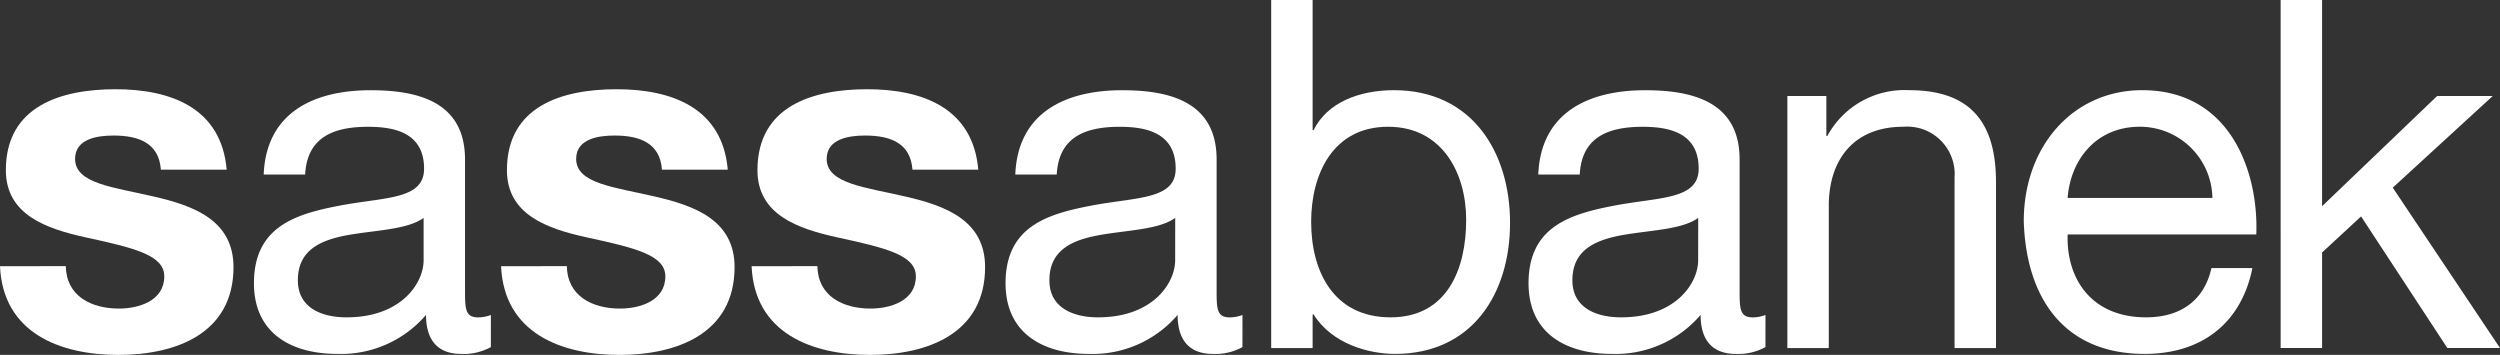
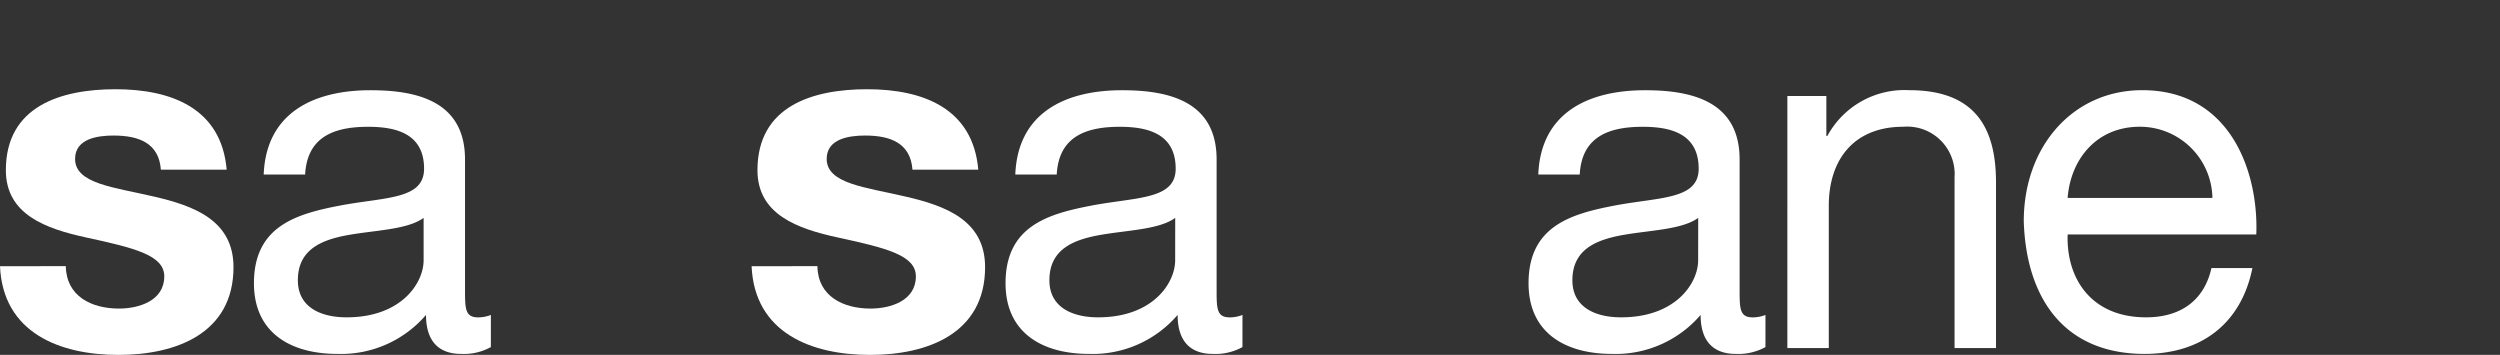
<svg xmlns="http://www.w3.org/2000/svg" width="197.047" height="27.971" viewBox="0 0 197.047 27.971">
  <rect x="0" y="0" width="197.047" height="27.971" fill="#333333" stroke="none" />
  <g id="logo-neg" transform="translate(-128.696 -431.309)">
    <g id="Raggruppa_1" data-name="Raggruppa 1">
      <path id="Tracciato_2" data-name="Tracciato 2" d="M133.883,452.287c.038,2.382,2.036,3.343,4.188,3.343,1.575,0,3.573-.615,3.573-2.536,0-1.653-2.267-2.229-6.186-3.074-3.15-.691-6.3-1.8-6.3-5.3,0-5.072,4.381-6.378,8.645-6.378,4.342,0,8.338,1.46,8.76,6.34h-5.187c-.153-2.114-1.767-2.69-3.727-2.69-1.229,0-3.035.231-3.035,1.844,0,1.96,3.074,2.228,6.186,2.959,3.189.729,6.3,1.883,6.3,5.571,0,5.225-4.534,6.916-9.067,6.916-4.611,0-9.106-1.729-9.337-6.993Z" fill="#fff" />
      <path id="Tracciato_3" data-name="Tracciato 3" d="M167.385,458.665a4.4,4.4,0,0,1-2.344.538c-1.69,0-2.767-.922-2.767-3.074a8.813,8.813,0,0,1-6.992,3.074c-3.612,0-6.57-1.614-6.57-5.571,0-4.495,3.343-5.456,6.723-6.11,3.612-.691,6.686-.461,6.686-2.919,0-2.843-2.344-3.3-4.418-3.3-2.767,0-4.8.845-4.957,3.764H149.48c.192-4.918,4-6.646,8.414-6.646,3.574,0,7.454.807,7.454,5.456v10.22c0,1.537,0,2.228,1.038,2.228a2.8,2.8,0,0,0,1-.192Zm-5.3-10.182c-1.268.922-3.727.961-5.917,1.345-2.151.384-3.995,1.152-3.995,3.573,0,2.152,1.844,2.92,3.842,2.92,4.3,0,6.07-2.689,6.07-4.5Z" fill="#fff" />
-       <path id="Tracciato_4" data-name="Tracciato 4" d="M173.376,452.287c.039,2.382,2.037,3.343,4.188,3.343,1.576,0,3.574-.615,3.574-2.536,0-1.653-2.267-2.229-6.186-3.074-3.151-.691-6.3-1.8-6.3-5.3,0-5.072,4.381-6.378,8.645-6.378,4.342,0,8.338,1.46,8.761,6.34h-5.187c-.154-2.114-1.768-2.69-3.727-2.69-1.23,0-3.036.231-3.036,1.844,0,1.96,3.074,2.228,6.186,2.959,3.189.729,6.3,1.883,6.3,5.571,0,5.225-4.533,6.916-9.067,6.916-4.611,0-9.106-1.729-9.337-6.993Z" fill="#fff" />
      <path id="Tracciato_5" data-name="Tracciato 5" d="M193.123,452.287c.038,2.382,2.036,3.343,4.188,3.343,1.575,0,3.573-.615,3.573-2.536,0-1.653-2.267-2.229-6.186-3.074-3.15-.691-6.3-1.8-6.3-5.3,0-5.072,4.38-6.378,8.645-6.378,4.342,0,8.337,1.46,8.76,6.34h-5.187c-.154-2.114-1.767-2.69-3.727-2.69-1.229,0-3.035.231-3.035,1.844,0,1.96,3.074,2.228,6.186,2.959,3.189.729,6.3,1.883,6.3,5.571,0,5.225-4.534,6.916-9.068,6.916-4.61,0-9.106-1.729-9.336-6.993Z" fill="#fff" />
      <path id="Tracciato_6" data-name="Tracciato 6" d="M226.625,458.665a4.4,4.4,0,0,1-2.344.538c-1.69,0-2.766-.922-2.766-3.074a8.815,8.815,0,0,1-6.993,3.074c-3.611,0-6.57-1.614-6.57-5.571,0-4.495,3.343-5.456,6.724-6.11,3.612-.691,6.685-.461,6.685-2.919,0-2.843-2.343-3.3-4.418-3.3-2.767,0-4.8.845-4.957,3.764h-3.265c.192-4.918,4-6.646,8.414-6.646,3.573,0,7.453.807,7.453,5.456v10.22c0,1.537,0,2.228,1.038,2.228a2.8,2.8,0,0,0,1-.192Zm-5.3-10.182c-1.268.922-3.727.961-5.917,1.345-2.152.384-4,1.152-4,3.573,0,2.152,1.844,2.92,3.842,2.92,4.3,0,6.071-2.689,6.071-4.5Z" fill="#fff" />
-       <path id="Tracciato_7" data-name="Tracciato 7" d="M228.89,431.309h3.265v10.258h.077c1.076-2.19,3.612-3.15,6.34-3.15,6.109,0,9.144,4.841,9.144,10.45s-3,10.336-9.067,10.336c-2.037,0-4.957-.768-6.417-3.112h-.077v2.651H228.89Zm9.221,9.99c-4.38,0-6.071,3.764-6.071,7.492,0,3.919,1.768,7.53,6.263,7.53,4.457,0,5.955-3.8,5.955-7.684C244.258,444.91,242.337,441.3,238.111,441.3Z" fill="#fff" />
      <path id="Tracciato_8" data-name="Tracciato 8" d="M267.847,458.665a4.407,4.407,0,0,1-2.344.538c-1.691,0-2.767-.922-2.767-3.074a8.813,8.813,0,0,1-6.992,3.074c-3.612,0-6.57-1.614-6.57-5.571,0-4.495,3.343-5.456,6.723-6.11,3.612-.691,6.686-.461,6.686-2.919,0-2.843-2.344-3.3-4.418-3.3-2.767,0-4.8.845-4.957,3.764h-3.266c.192-4.918,4-6.646,8.414-6.646,3.574,0,7.454.807,7.454,5.456v10.22c0,1.537,0,2.228,1.038,2.228a2.8,2.8,0,0,0,1-.192Zm-5.3-10.182c-1.268.922-3.727.961-5.917,1.345-2.151.384-4,1.152-4,3.573,0,2.152,1.844,2.92,3.842,2.92,4.3,0,6.07-2.689,6.07-4.5Z" fill="#fff" />
      <path id="Tracciato_9" data-name="Tracciato 9" d="M269.574,438.878h3.073v3.15h.077a6.914,6.914,0,0,1,6.455-3.611c5.225,0,6.839,3,6.839,7.262v13.063h-3.266V445.294a3.742,3.742,0,0,0-4.034-3.995c-3.957,0-5.879,2.65-5.879,6.223v11.22h-3.265Z" fill="#fff" />
      <path id="Tracciato_10" data-name="Tracciato 10" d="M306.227,452.44c-.884,4.381-4.035,6.763-8.492,6.763-6.339,0-9.336-4.38-9.528-10.451,0-5.955,3.919-10.335,9.336-10.335,7.032,0,9.183,6.57,8.991,11.373H291.665c-.115,3.458,1.844,6.531,6.186,6.531,2.689,0,4.572-1.306,5.148-3.881Zm-3.151-5.532a5.715,5.715,0,0,0-5.725-5.609c-3.419,0-5.456,2.574-5.686,5.609Z" fill="#fff" />
-       <path id="Tracciato_11" data-name="Tracciato 11" d="M308.453,431.309h3.266v16.252l9.067-8.683h4.38L317.29,446.1l8.453,12.64h-4.15l-6.8-10.374-3.073,2.843v7.531h-3.266Z" fill="#fff" />
    </g>
  </g>
</svg>